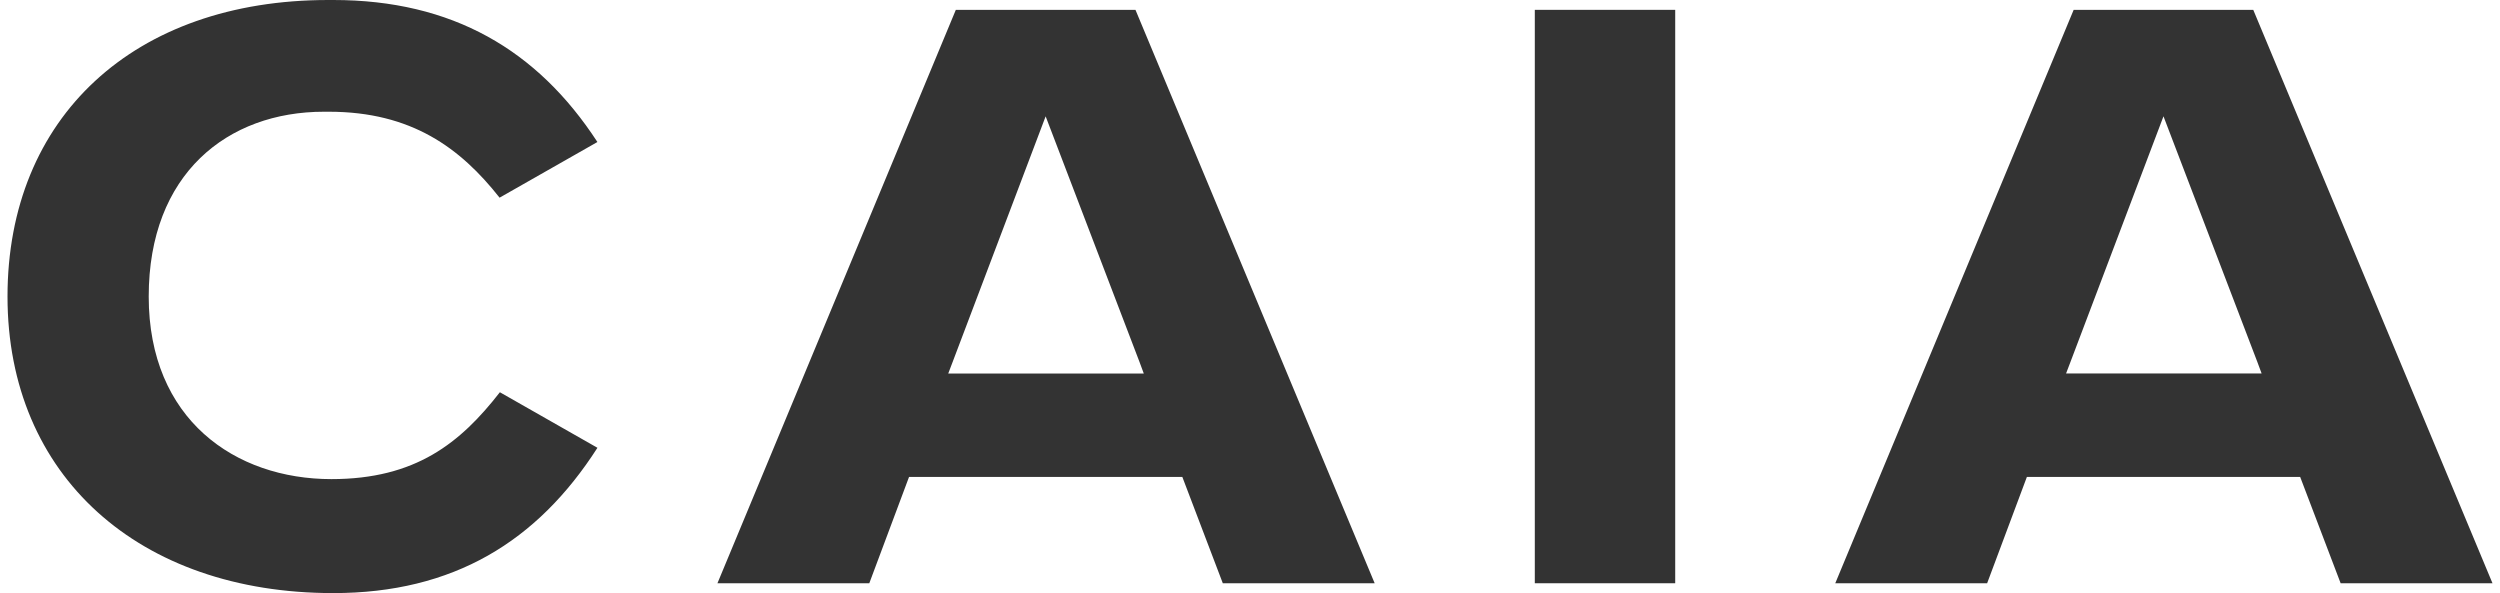
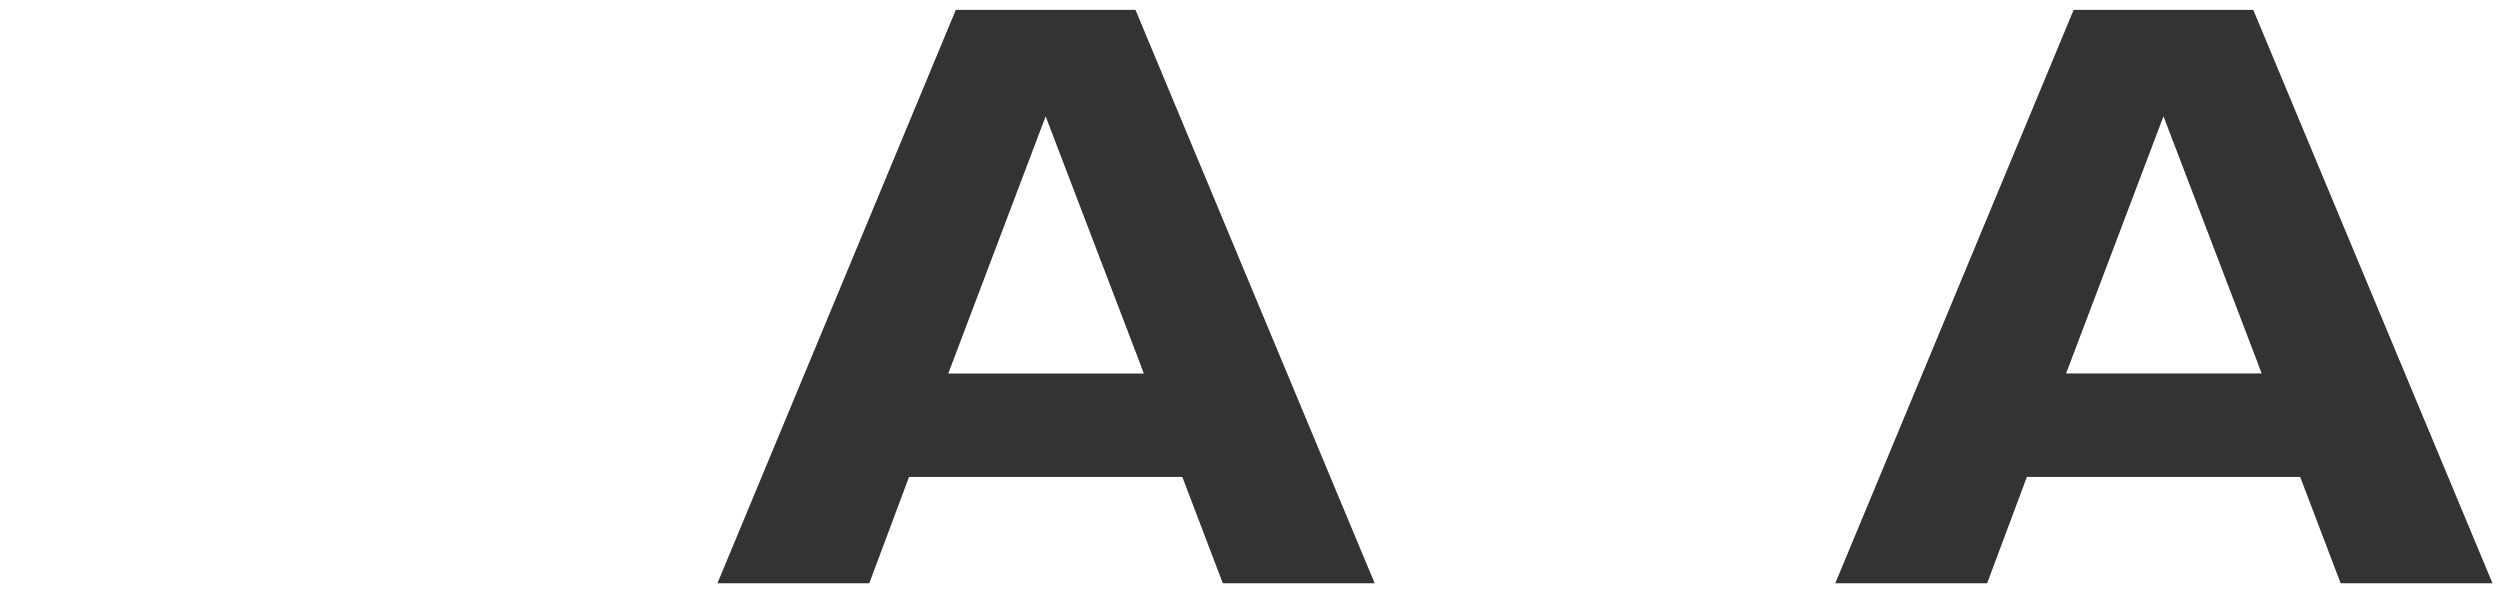
<svg xmlns="http://www.w3.org/2000/svg" width="333" height="79" viewBox="0 0 333 79" fill="none">
  <path d="M311.773 77.689H332L300.134 1.311H276.212L244.458 77.689H264.686L269.98 63.529H306.383L311.773 77.689ZM288.176 15.492L300.683 48.225L301.249 49.749H275.199L275.78 48.225L288.176 15.492Z" fill="#333333" />
  <path d="M127.317 1.311L95.563 77.689H115.79L121.084 63.529H157.487L162.877 77.689H183.105L151.244 1.311H127.322H127.317ZM152.353 49.755H126.304L126.885 48.23L139.28 15.497L151.788 48.23L152.353 49.755Z" fill="#333333" />
-   <path d="M223.138 1.311H204.436V77.689H223.138V1.311Z" fill="#333333" />
-   <path d="M66.587 52.242C61.325 59.004 55.359 63.818 44.147 63.818C31.314 63.818 19.809 55.869 19.809 39.5C19.809 23.131 30.317 14.882 43.15 14.882H43.8C54.821 14.882 61.336 19.723 66.544 26.33L79.574 18.916C71.577 6.639 60.237 0 44.387 0H43.731C17.858 0 1 15.604 1 39.5C1 63.396 18.508 79 44.387 79C60.381 79 71.566 72.142 79.579 59.646L66.587 52.248V52.242Z" fill="#333333" />
</svg>